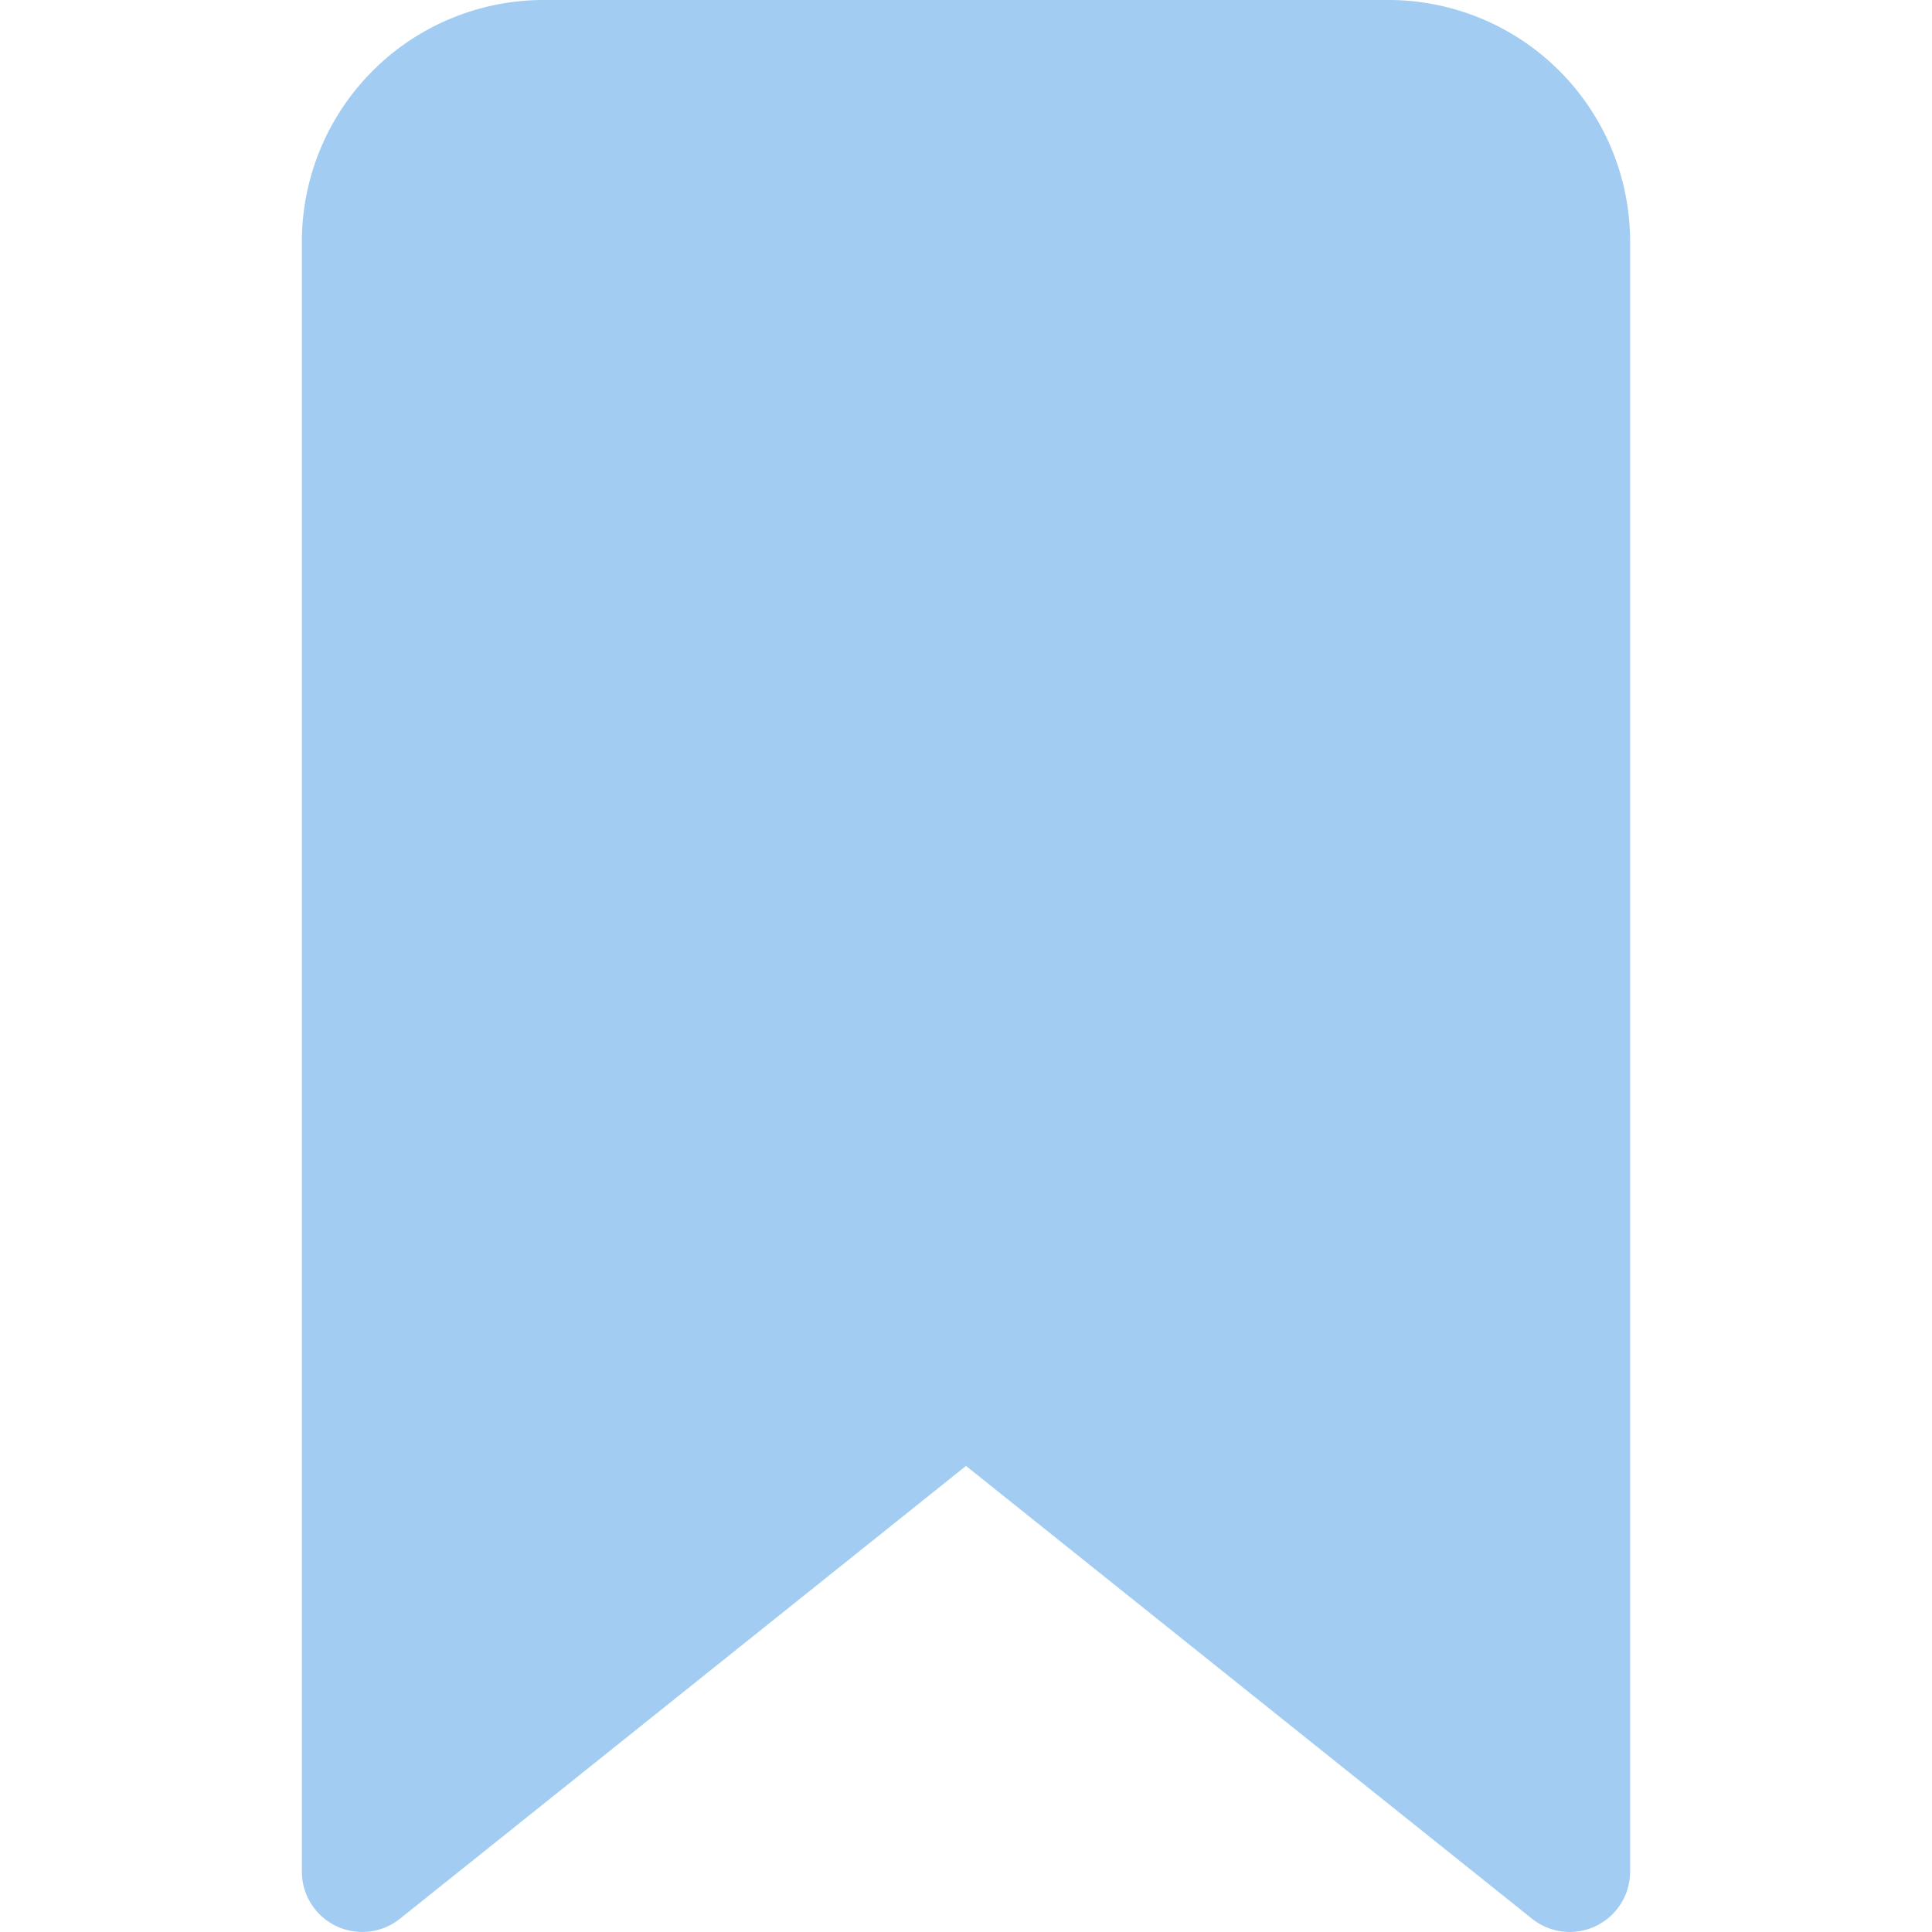
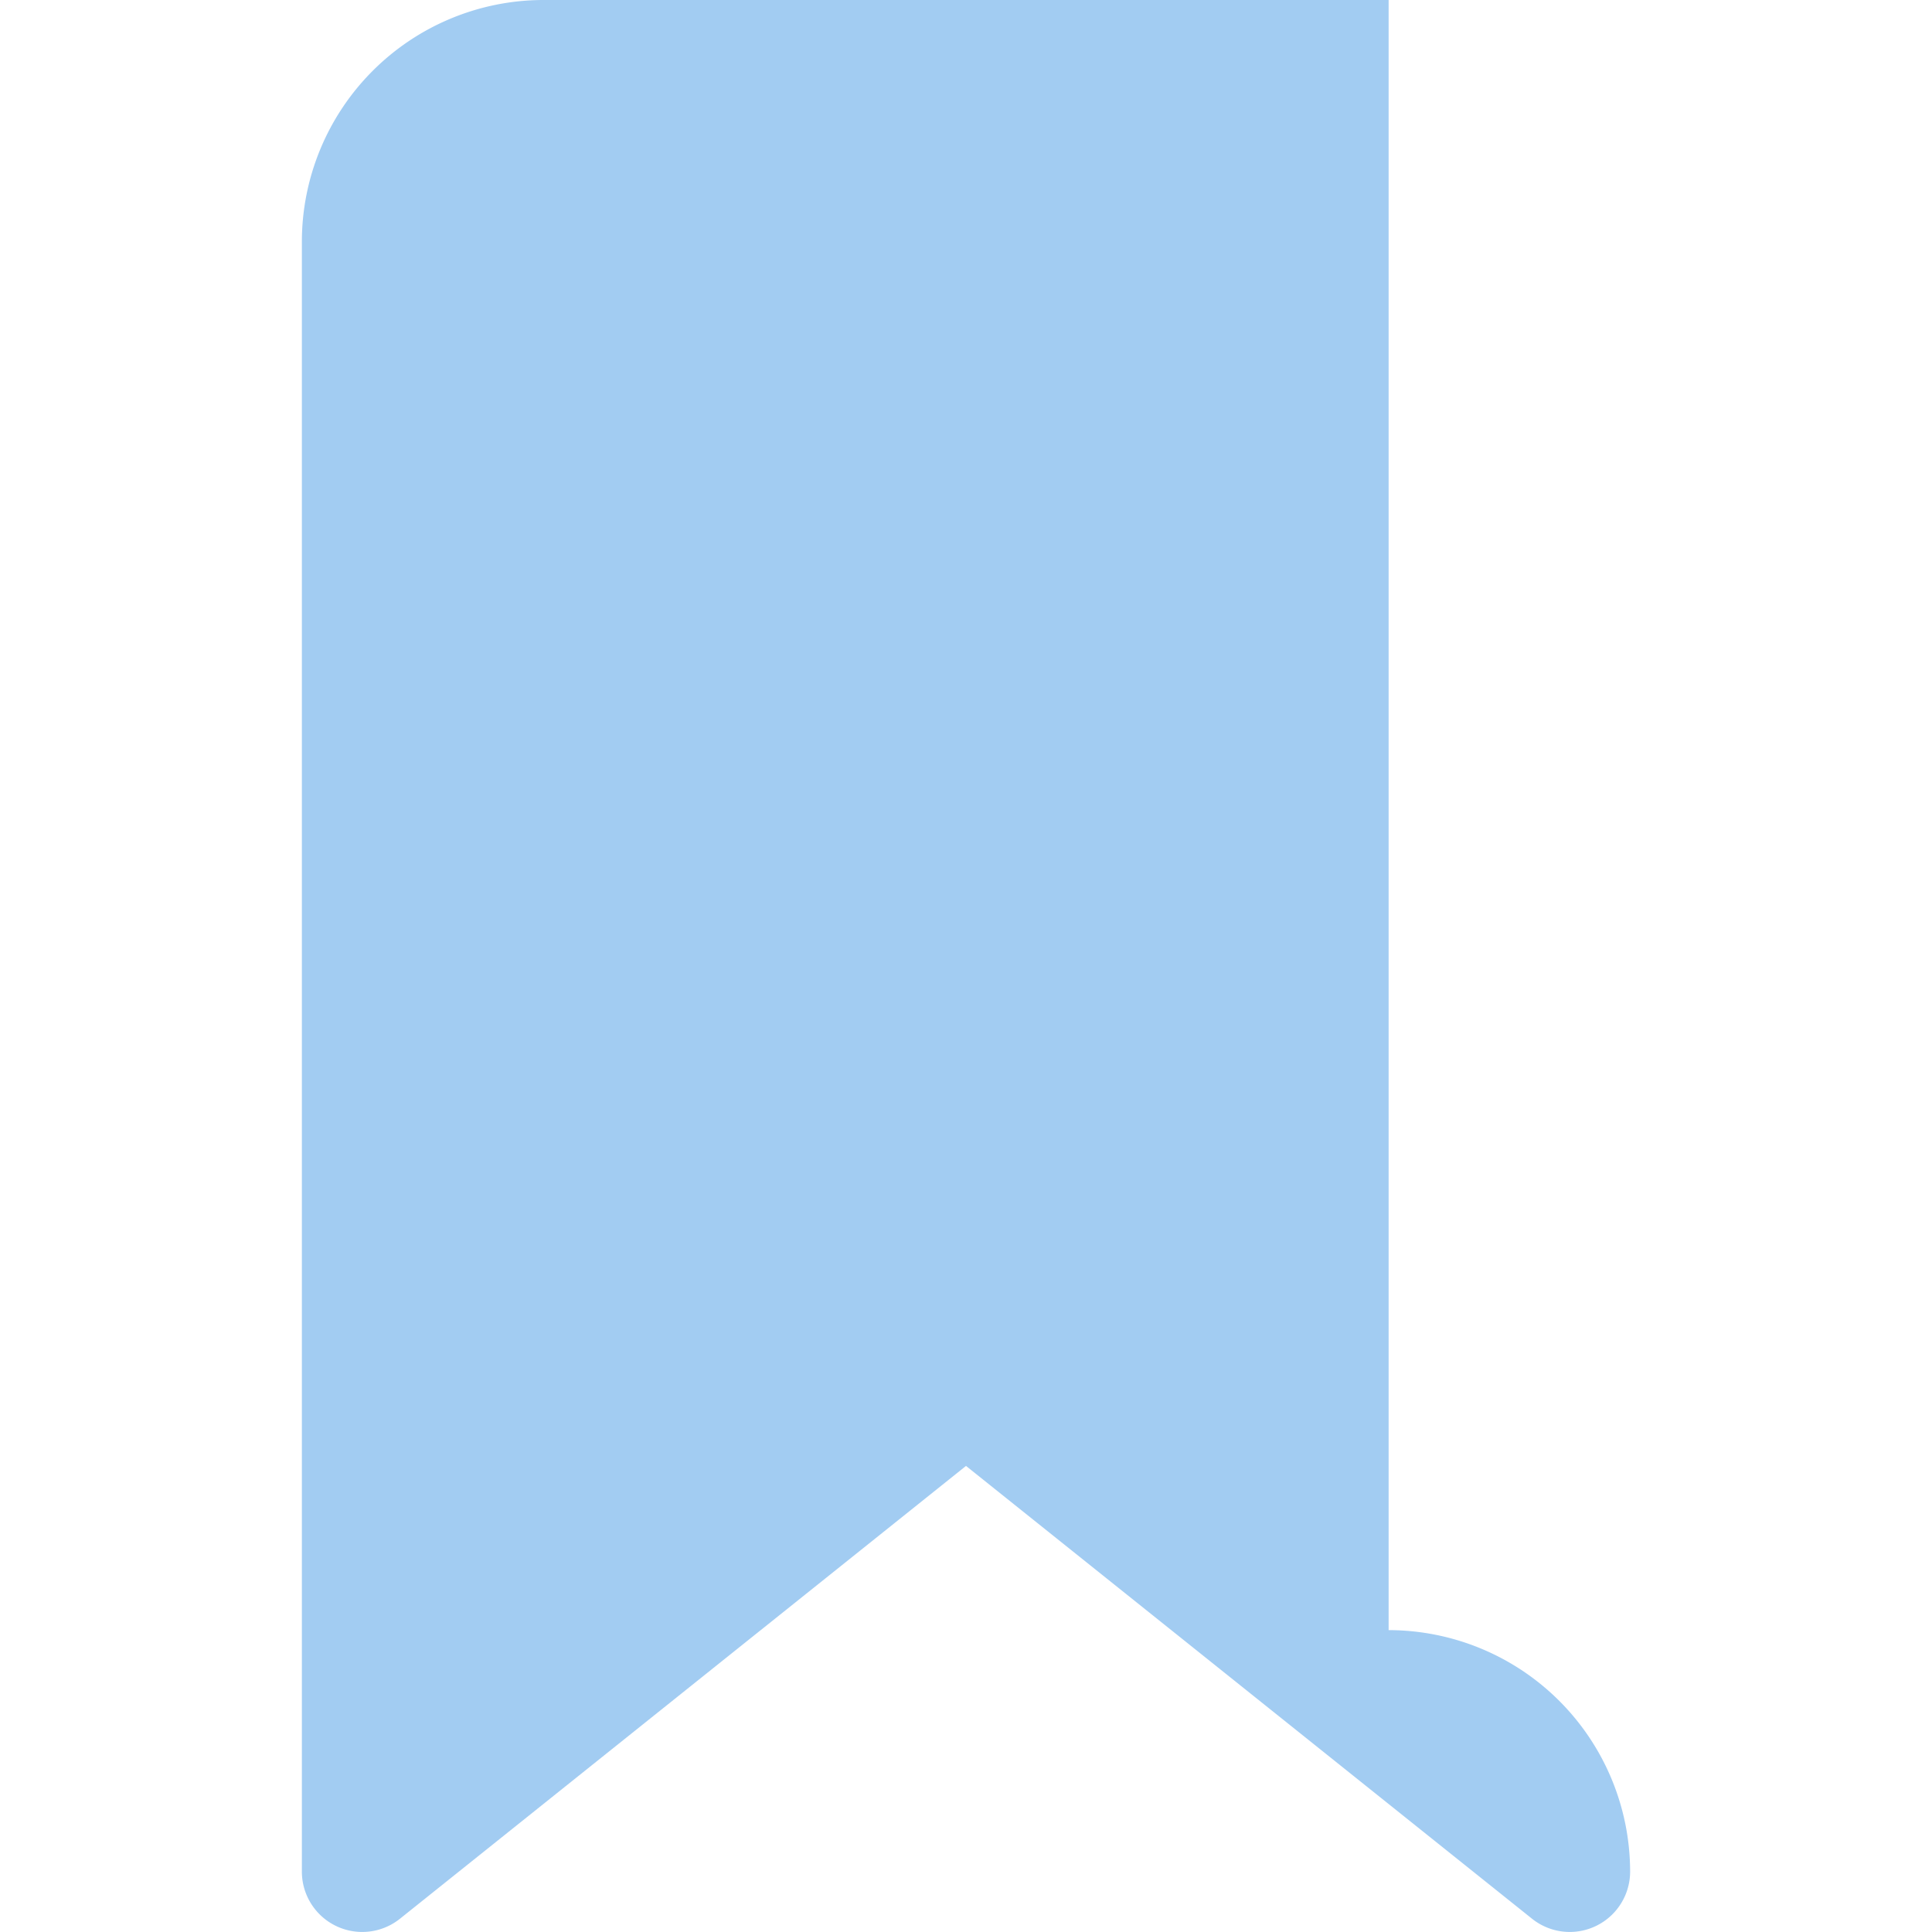
<svg xmlns="http://www.w3.org/2000/svg" version="1.1" width="512" height="512" x="0" y="0" viewBox="0 0 32 32" style="enable-background:new 0 0 512 512" xml:space="preserve" class="">
  <g>
-     <path fill="#a2ccf2" d="M23 0H9a4.005 4.005 0 0 0-4 4v27a1 1 0 0 0 1.625.78L16 24.28l9.375 7.5A1 1 0 0 0 27 31V4a4.004 4.004 0 0 0-4-4z" opacity="1" data-original="#4294ff" class="" />
+     <path fill="#a2ccf2" d="M23 0H9a4.005 4.005 0 0 0-4 4v27a1 1 0 0 0 1.625.78L16 24.28l9.375 7.5A1 1 0 0 0 27 31a4.004 4.004 0 0 0-4-4z" opacity="1" data-original="#4294ff" class="" />
  </g>
</svg>